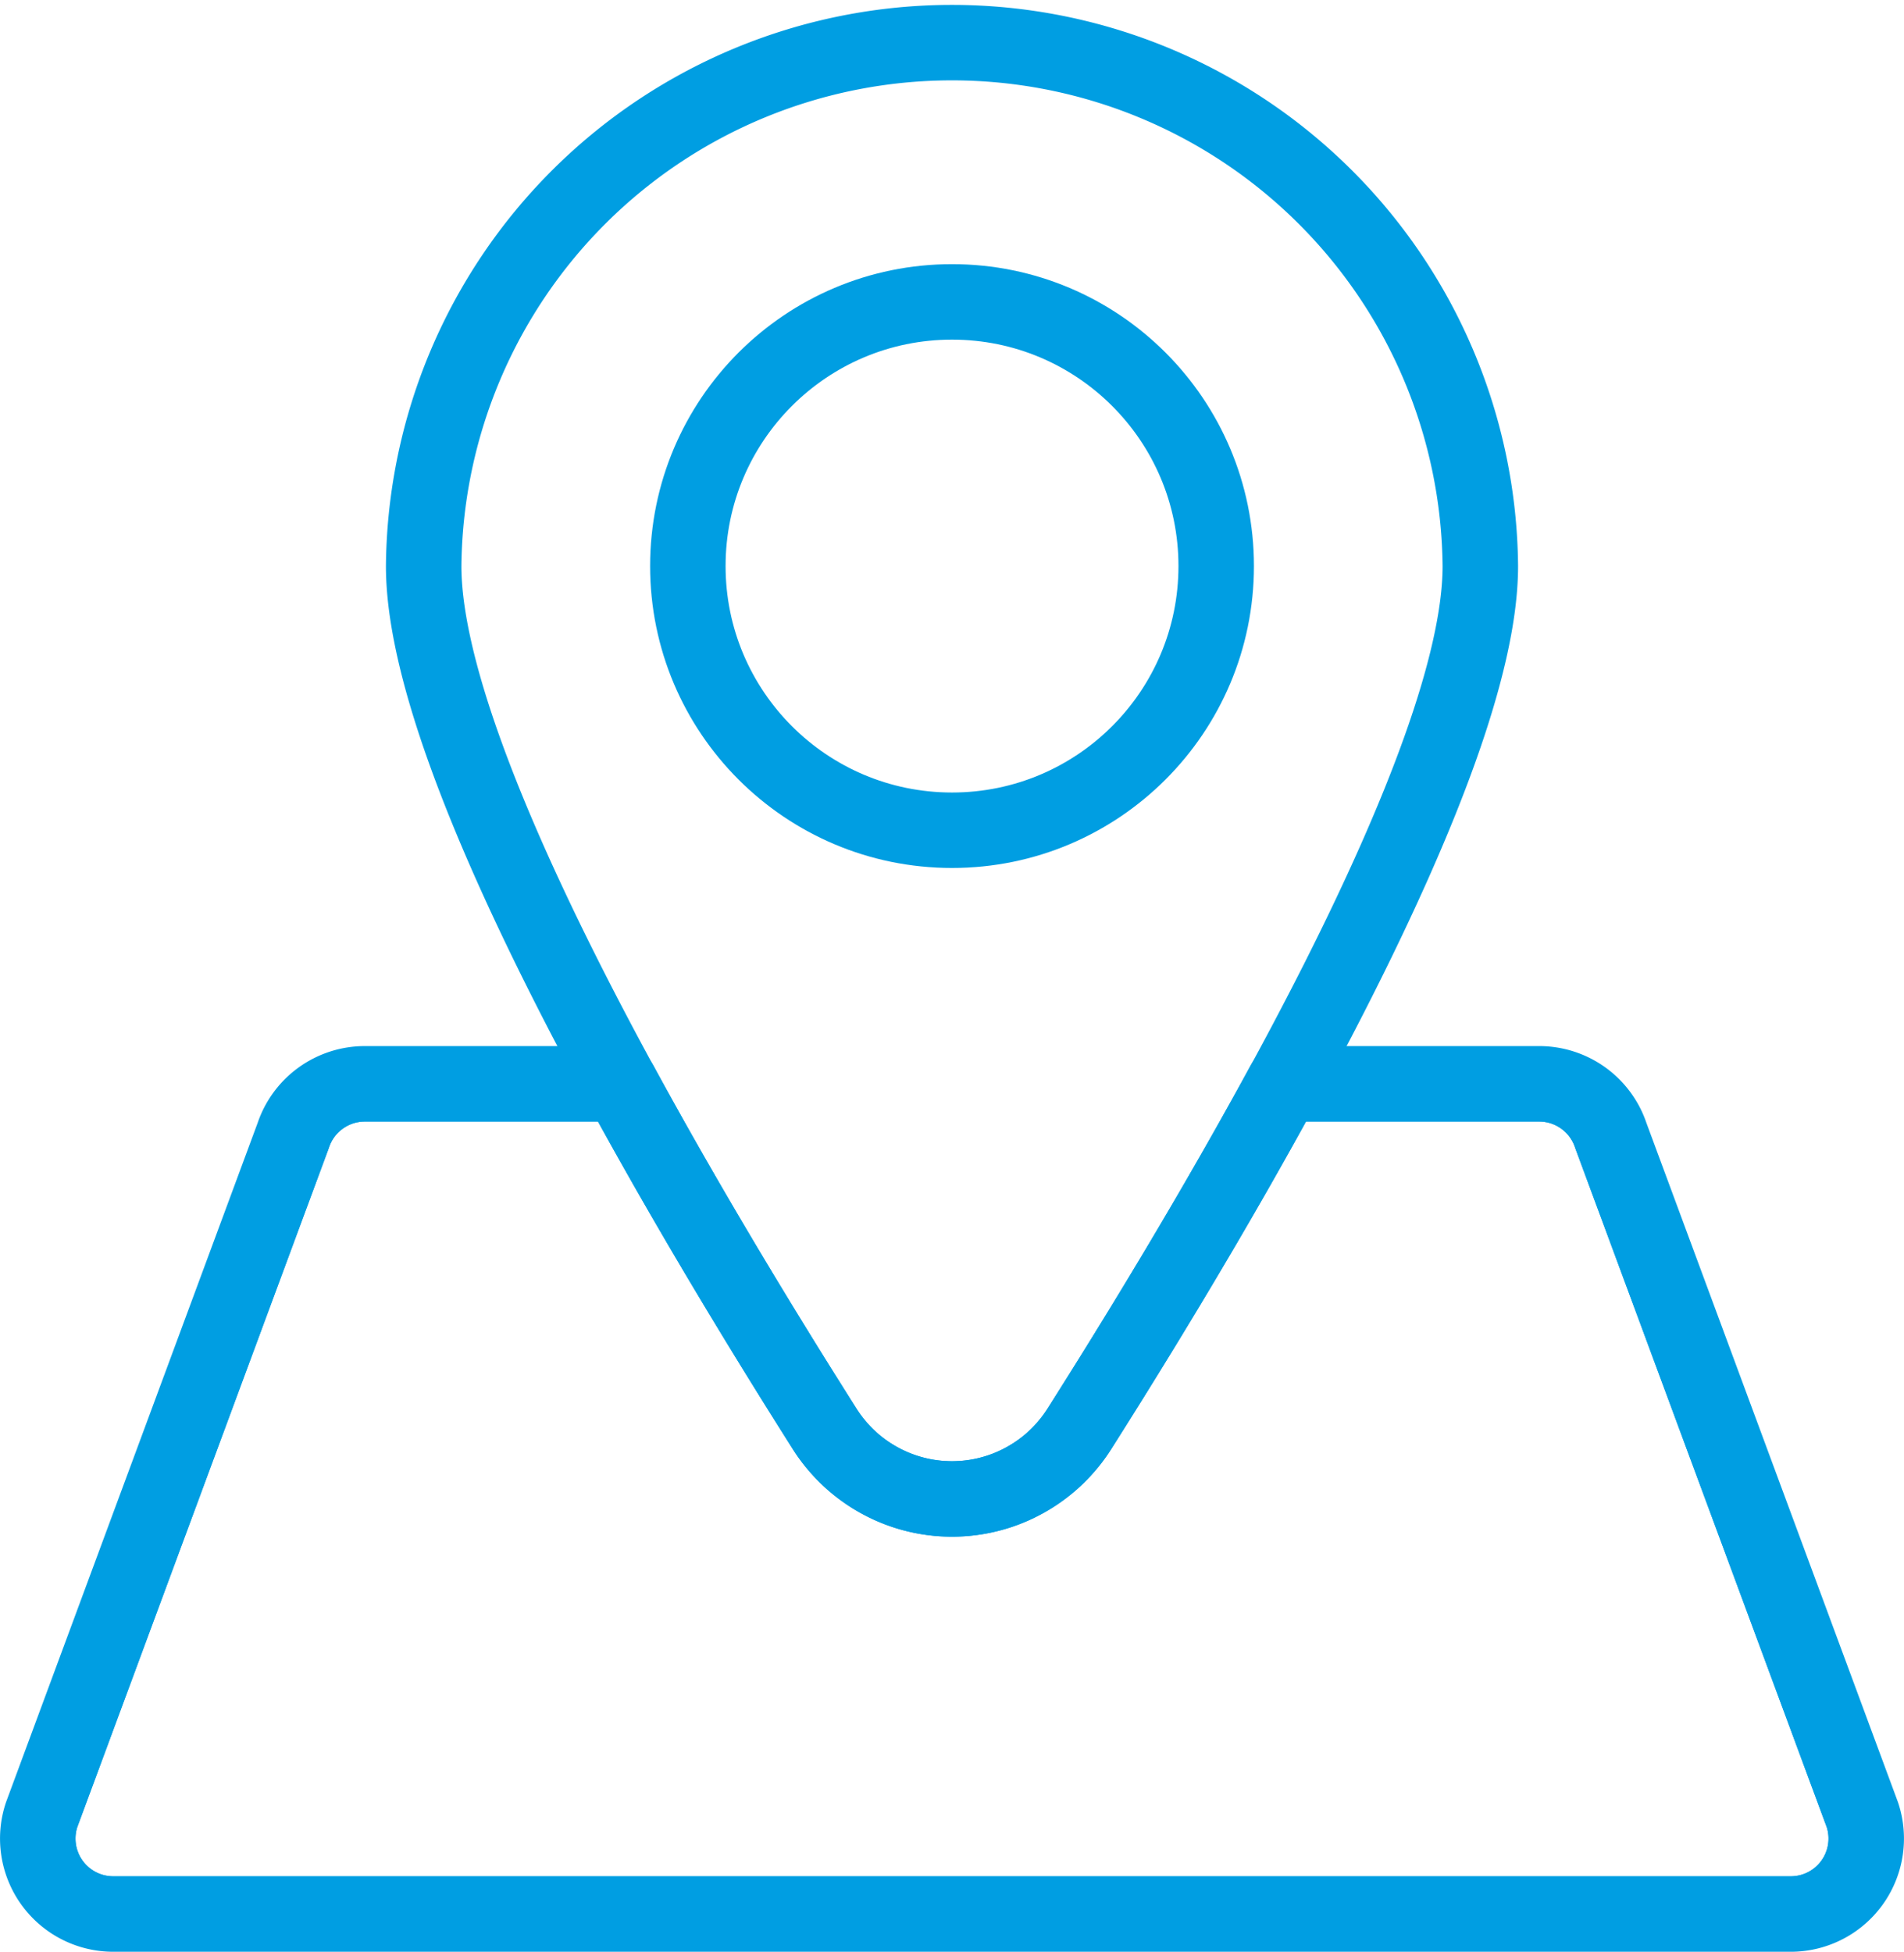
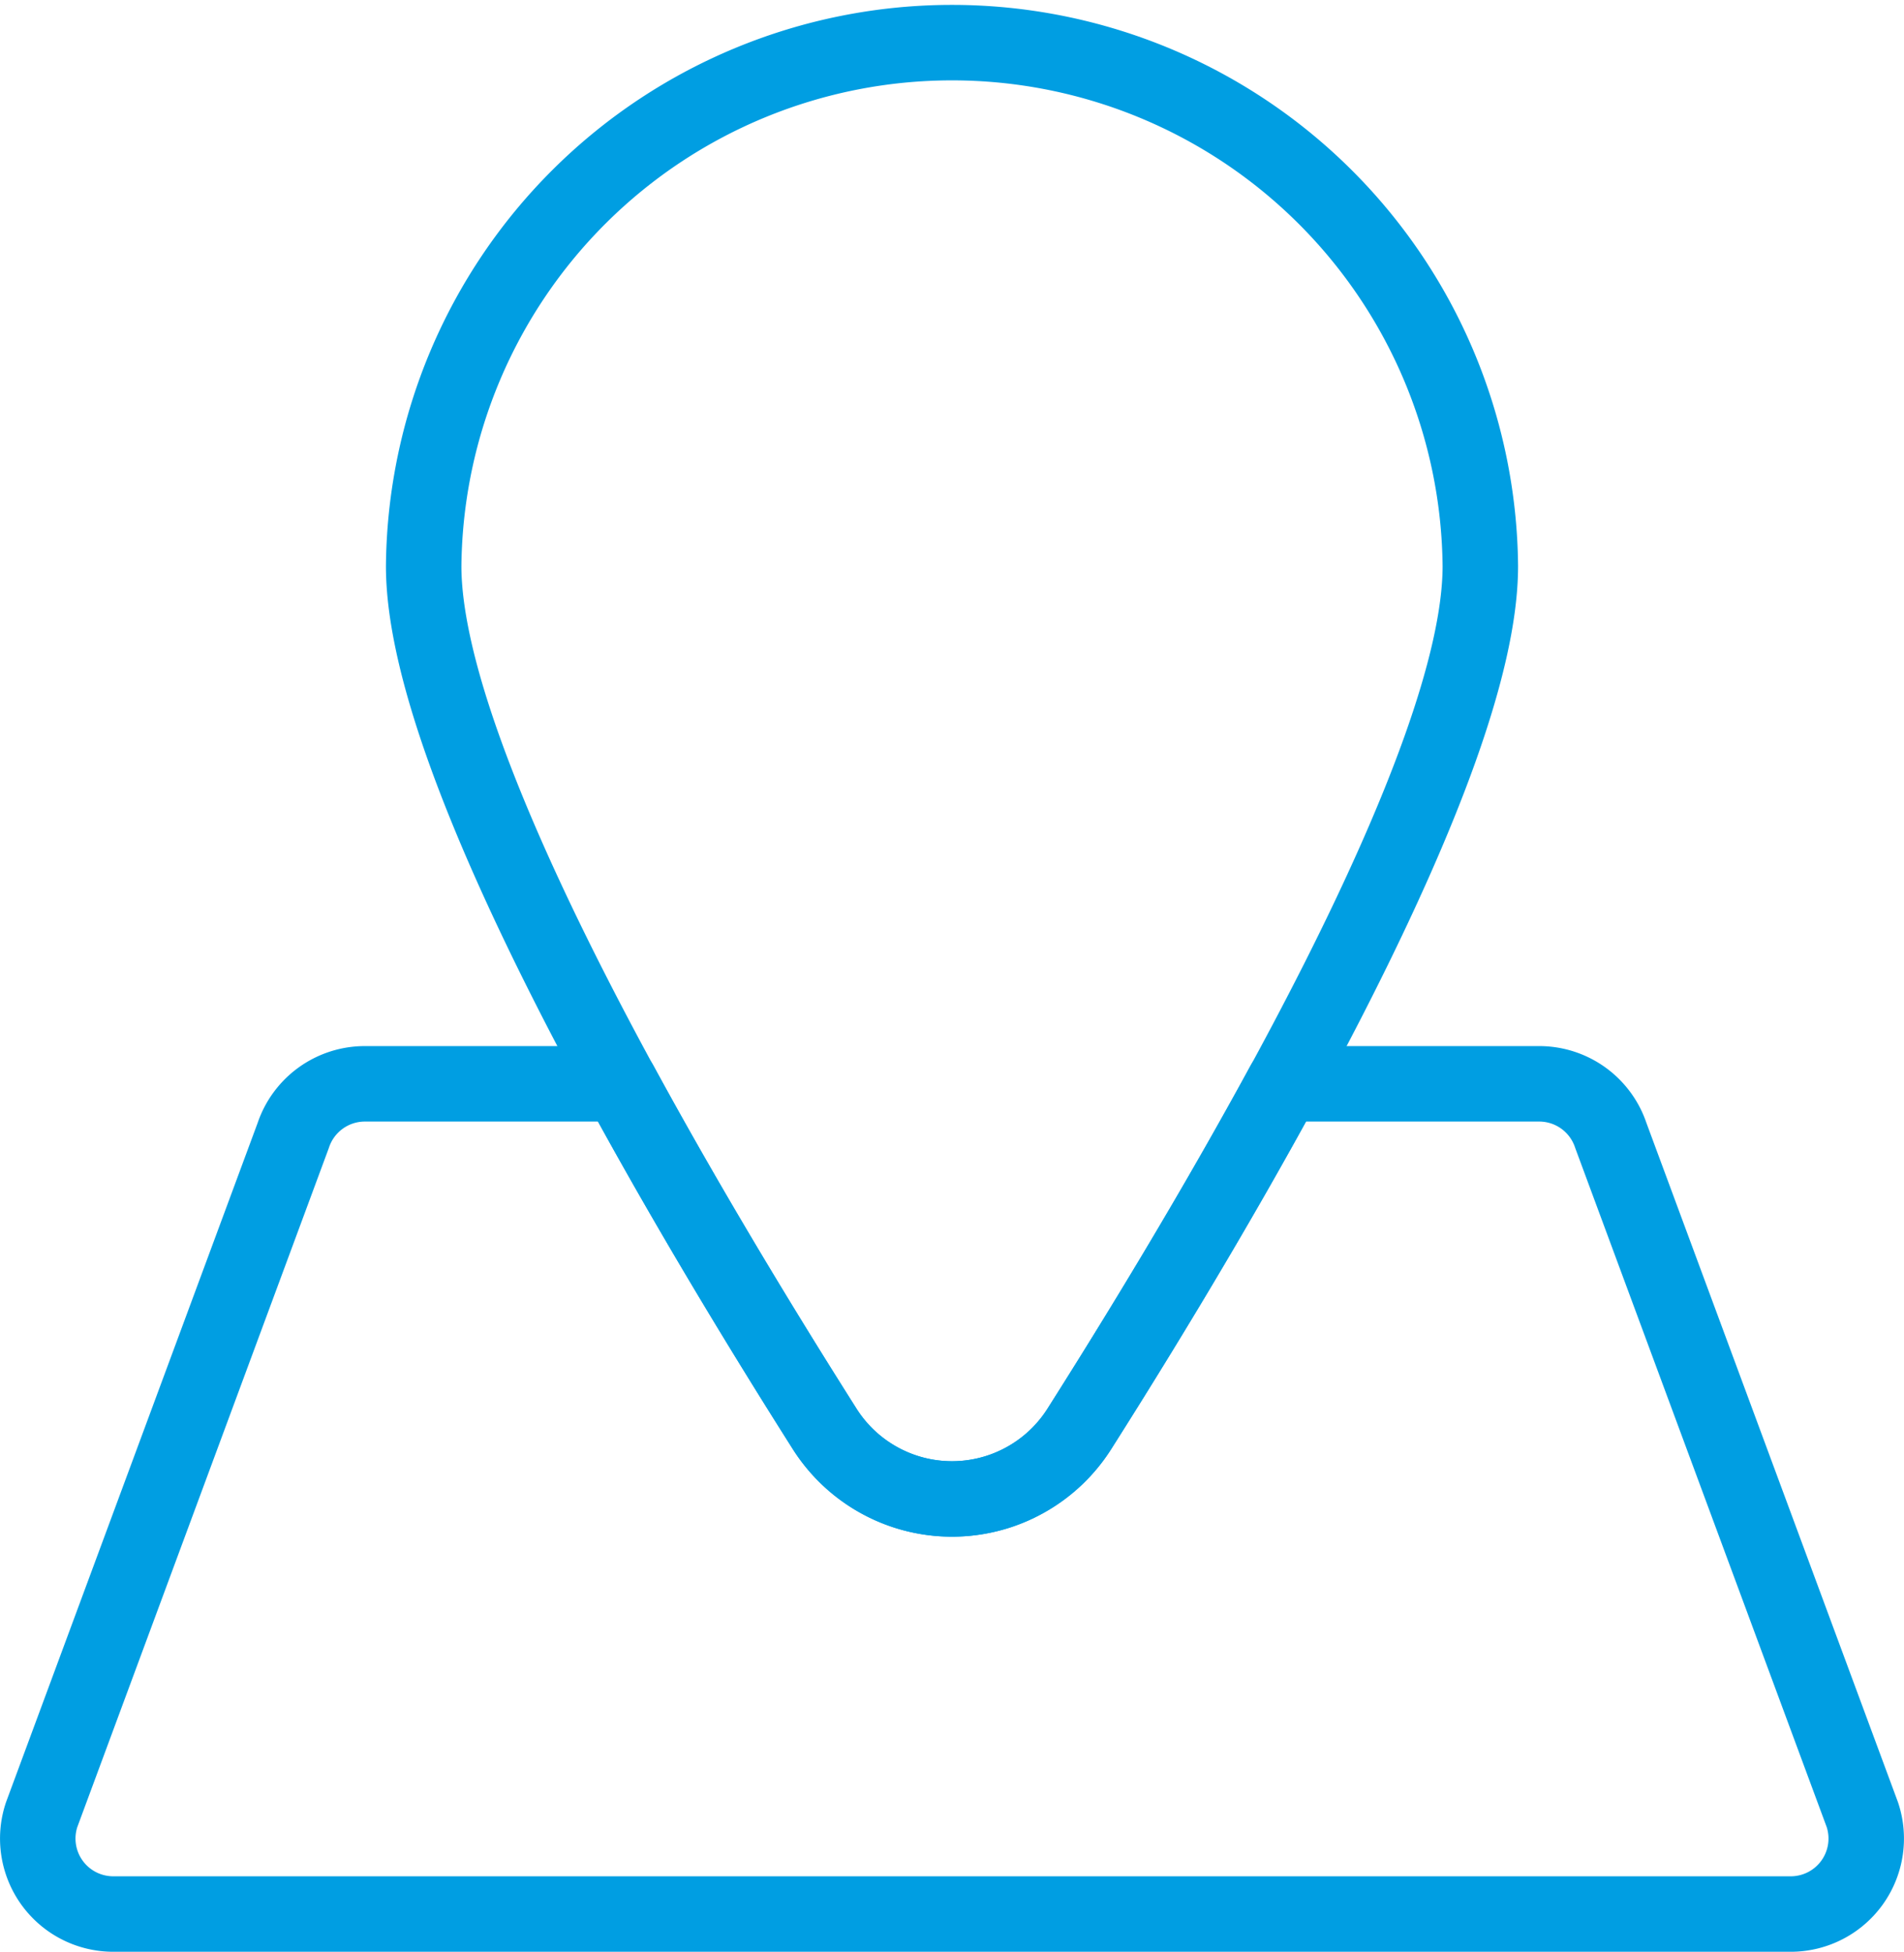
<svg xmlns="http://www.w3.org/2000/svg" viewBox="0 0 41.651 42.696">
  <defs>
    <style>.cls-1{fill:none;stroke:#009ee2;stroke-linecap:round;stroke-linejoin:round;stroke-width:1.651px;}.cls-2{clip-path:url(#clip-path);}</style>
    <clipPath id="clip-path">
-       <path class="cls-1" d="M40.74,39.697l-5.503-14.86A1.651,1.651,0,0,0,33.67,23.709H28.079c-1.494,2.747-3.127,5.434-4.467,7.547a3.298,3.298,0,0,1-5.573,0c-1.339-2.113-2.973-4.8-4.467-7.547H7.981a1.651,1.651,0,0,0-1.566,1.129L.911,39.697a1.651,1.651,0,0,0,1.566,2.173H39.173A1.651,1.651,0,0,0,40.74,39.697Z" />
-     </clipPath>
+       </clipPath>
  </defs>
  <g id="Layer_2" data-name="Layer 2">
    <g id="WORKINGS">
      <g class="cls-2">
-         <path class="cls-1" d="M39.173,41.871H2.478A1.651,1.651,0,0,1,.911,39.697l5.504-14.86a1.651,1.651,0,0,1,1.566-1.129H33.67a1.651,1.651,0,0,1,1.566,1.129l5.504,14.86A1.651,1.651,0,0,1,39.173,41.871Z" />
-       </g>
+         </g>
      <path class="cls-1" d="M40.74,39.697l-5.503-14.86A1.651,1.651,0,0,0,33.67,23.709H28.079c-1.494,2.747-3.127,5.434-4.467,7.547a3.298,3.298,0,0,1-5.573,0c-1.339-2.113-2.973-4.8-4.467-7.547H7.981a1.651,1.651,0,0,0-1.566,1.129L.911,39.697a1.651,1.651,0,0,0,1.566,2.173H39.173A1.651,1.651,0,0,0,40.74,39.697Z" />
      <path class="cls-1" d="M32.383,12.383c0,4.343-5.351,13.478-8.771,18.873a3.298,3.298,0,0,1-5.573,0c-3.42-5.395-8.771-14.529-8.771-18.873a11.558,11.558,0,0,1,23.115,0Z" />
-       <circle class="cls-1" cx="20.826" cy="12.383" r="5.779" />
    </g>
  </g>
</svg>